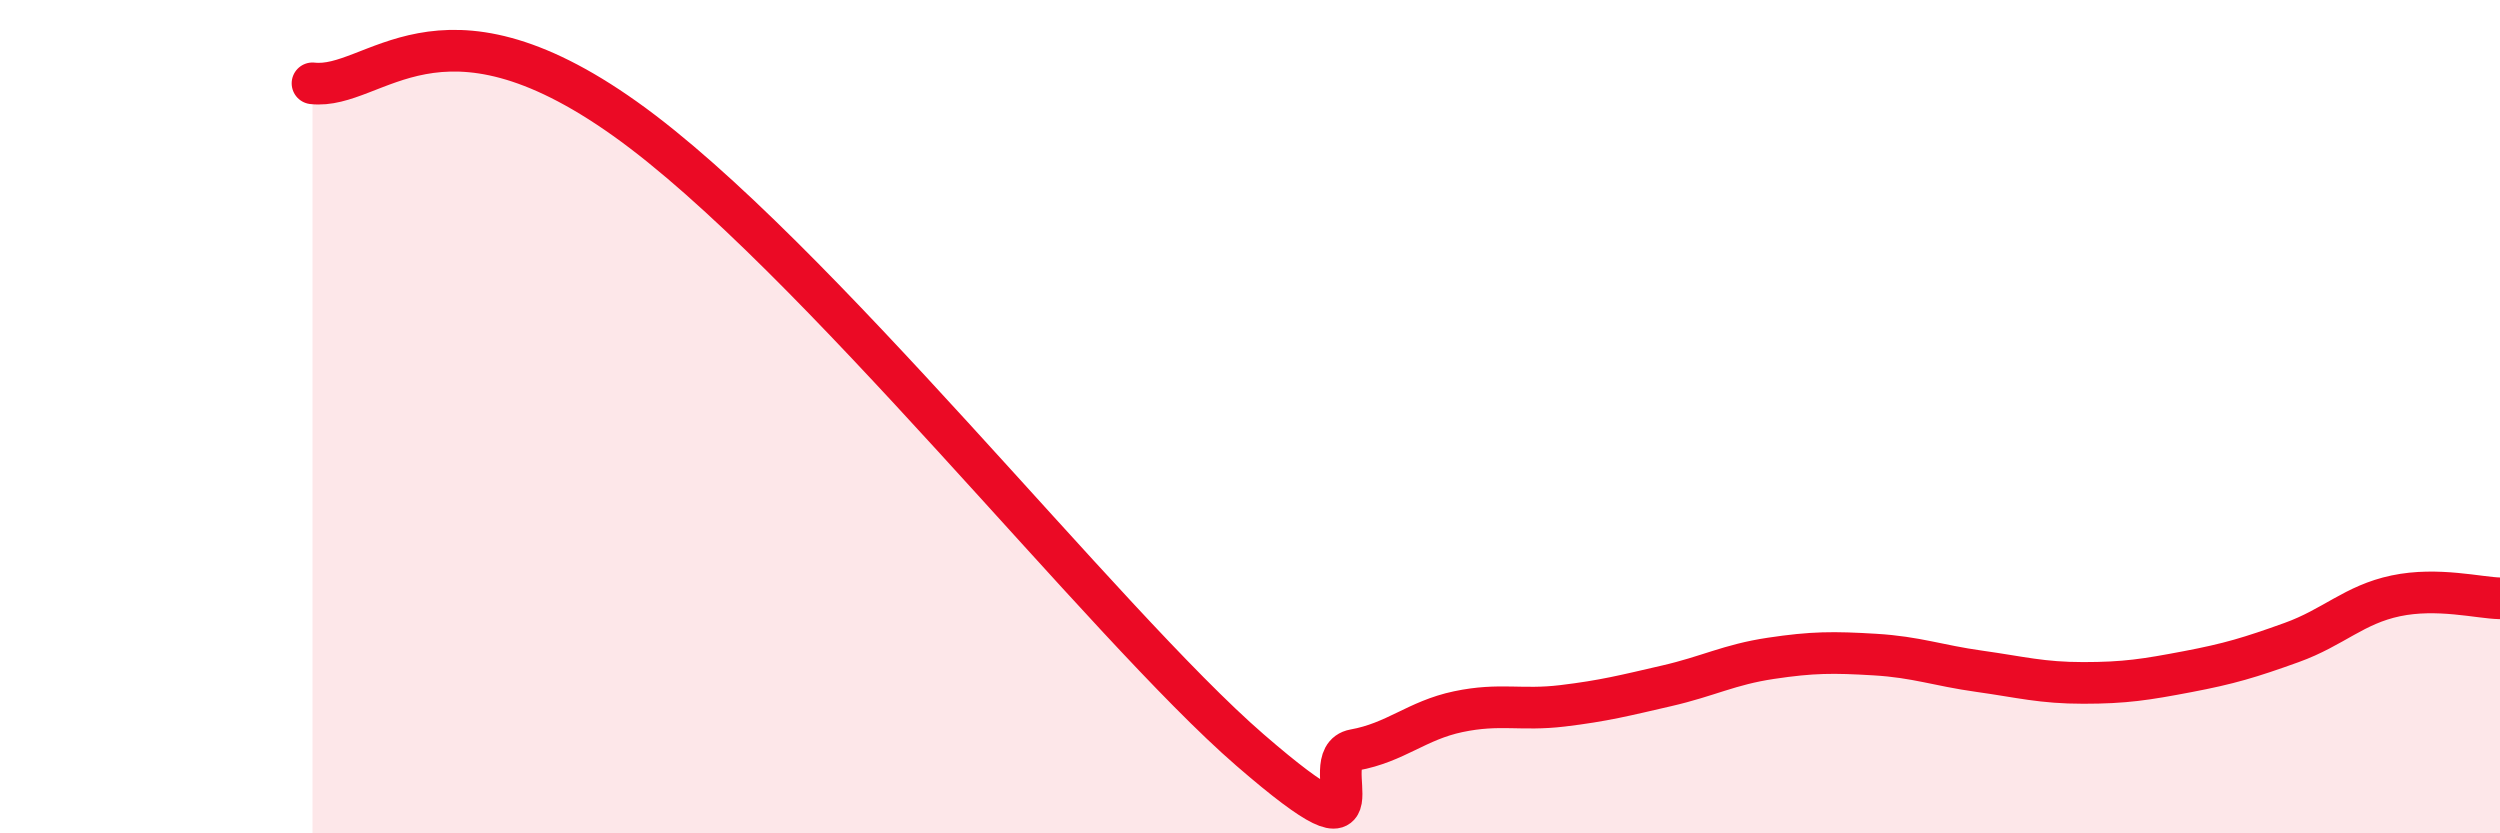
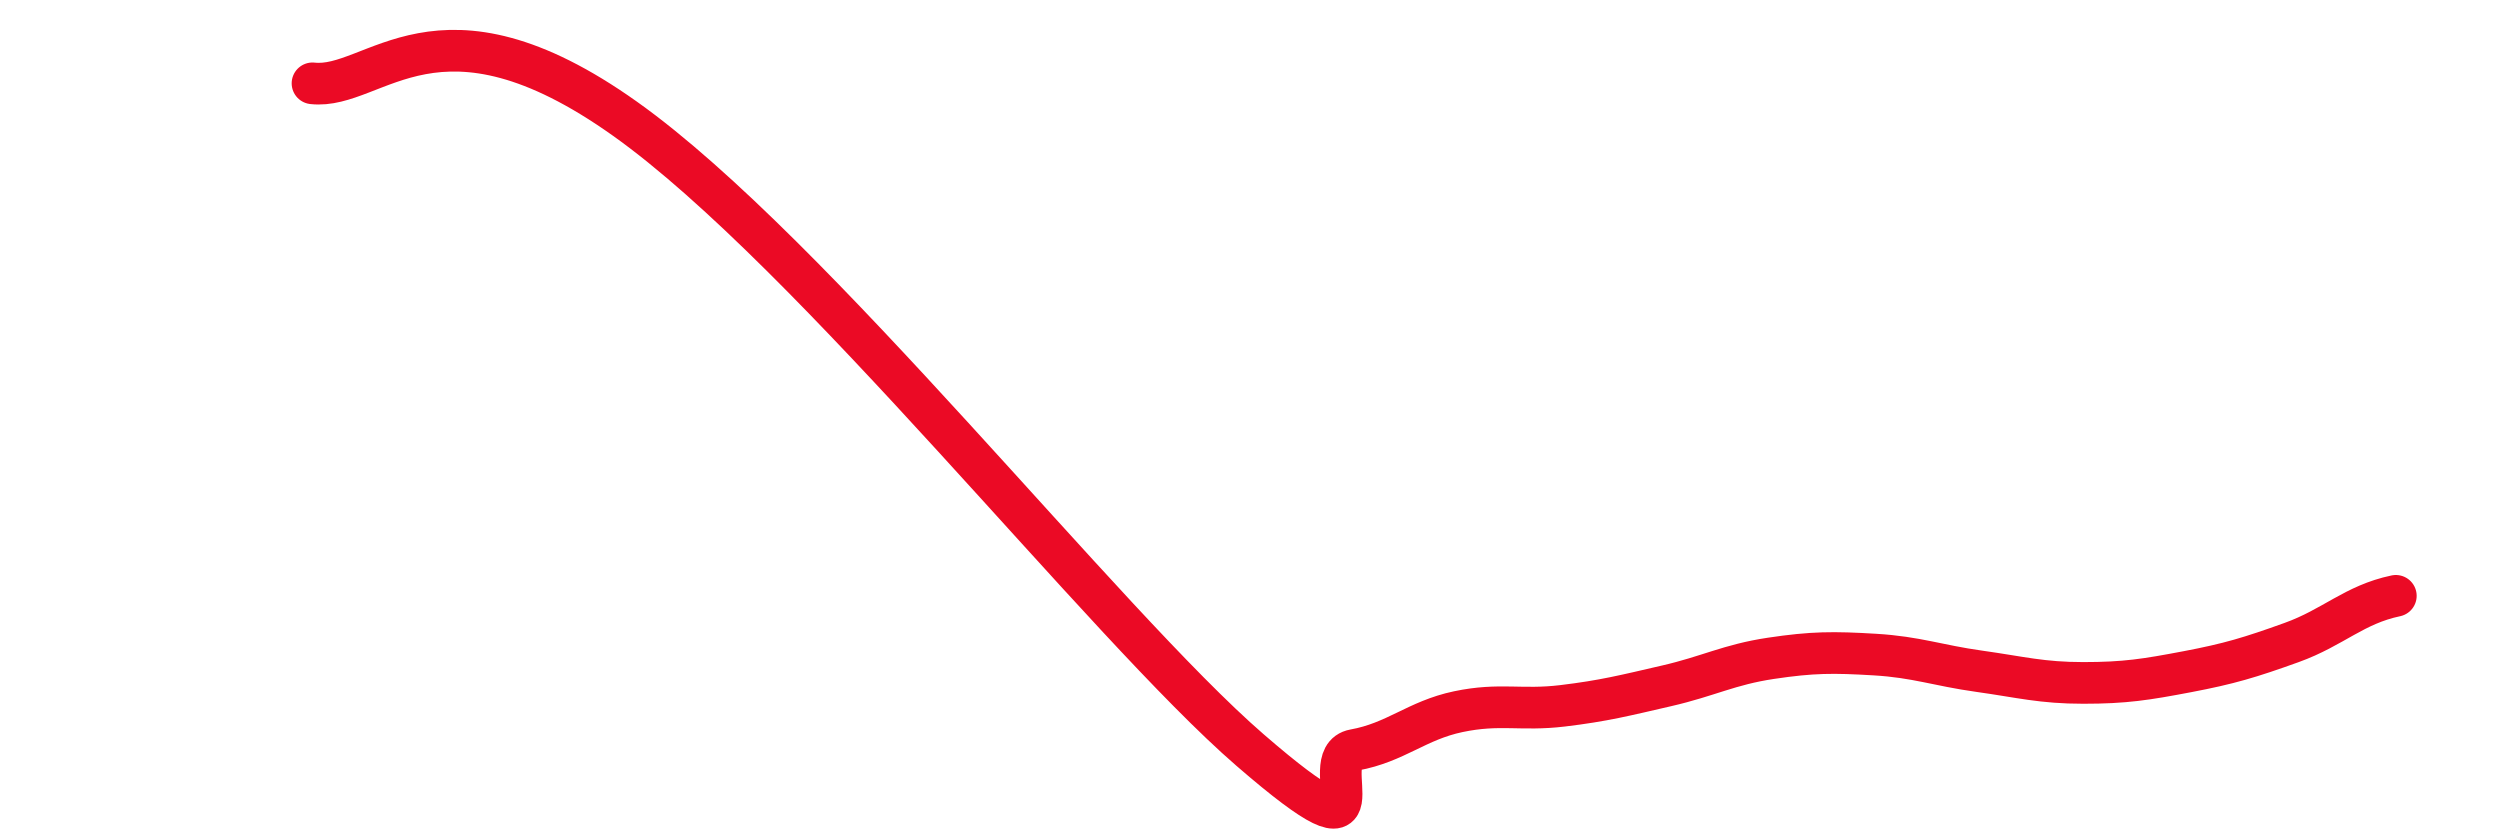
<svg xmlns="http://www.w3.org/2000/svg" width="60" height="20" viewBox="0 0 60 20">
-   <path d="M 7.5,2 C 9,2.17 10.5,-0.35 15,2.85 C 19.5,6.05 26.5,14.97 30,18 C 33.5,21.03 31.5,18.18 32.5,18 C 33.5,17.82 34,17.29 35,17.08 C 36,16.87 36.5,17.06 37.5,16.94 C 38.5,16.82 39,16.69 40,16.46 C 41,16.23 41.5,15.95 42.5,15.8 C 43.5,15.65 44,15.65 45,15.71 C 46,15.77 46.5,15.97 47.5,16.11 C 48.5,16.25 49,16.39 50,16.39 C 51,16.39 51.5,16.31 52.5,16.12 C 53.5,15.93 54,15.78 55,15.42 C 56,15.06 56.5,14.51 57.5,14.3 C 58.5,14.09 59.5,14.35 60,14.36L60 20L7.5 20Z" fill="#EB0A25" opacity="0.1" stroke-linecap="round" stroke-linejoin="round" />
-   <path d="M 7.5,2 C 9,2.17 10.5,-0.35 15,2.85 C 19.5,6.05 26.5,14.97 30,18 C 33.5,21.03 31.5,18.18 32.5,18 C 33.5,17.82 34,17.29 35,17.08 C 36,16.87 36.5,17.06 37.5,16.94 C 38.5,16.82 39,16.69 40,16.46 C 41,16.23 41.5,15.95 42.5,15.8 C 43.5,15.65 44,15.65 45,15.71 C 46,15.77 46.5,15.97 47.5,16.11 C 48.5,16.25 49,16.39 50,16.39 C 51,16.39 51.5,16.31 52.5,16.12 C 53.5,15.93 54,15.78 55,15.42 C 56,15.06 56.5,14.51 57.5,14.3 C 58.5,14.09 59.5,14.35 60,14.36" stroke="#EB0A25" stroke-width="1" fill="none" stroke-linecap="round" stroke-linejoin="round" />
+   <path d="M 7.5,2 C 9,2.17 10.5,-0.35 15,2.85 C 19.5,6.05 26.5,14.97 30,18 C 33.5,21.03 31.5,18.18 32.5,18 C 33.5,17.82 34,17.29 35,17.08 C 36,16.87 36.5,17.06 37.5,16.94 C 38.5,16.82 39,16.69 40,16.46 C 41,16.23 41.5,15.95 42.5,15.8 C 43.5,15.65 44,15.65 45,15.71 C 46,15.77 46.5,15.97 47.5,16.11 C 48.5,16.25 49,16.39 50,16.39 C 51,16.39 51.5,16.31 52.5,16.12 C 53.5,15.93 54,15.78 55,15.42 C 56,15.06 56.5,14.51 57.5,14.3 " stroke="#EB0A25" stroke-width="1" fill="none" stroke-linecap="round" stroke-linejoin="round" />
</svg>